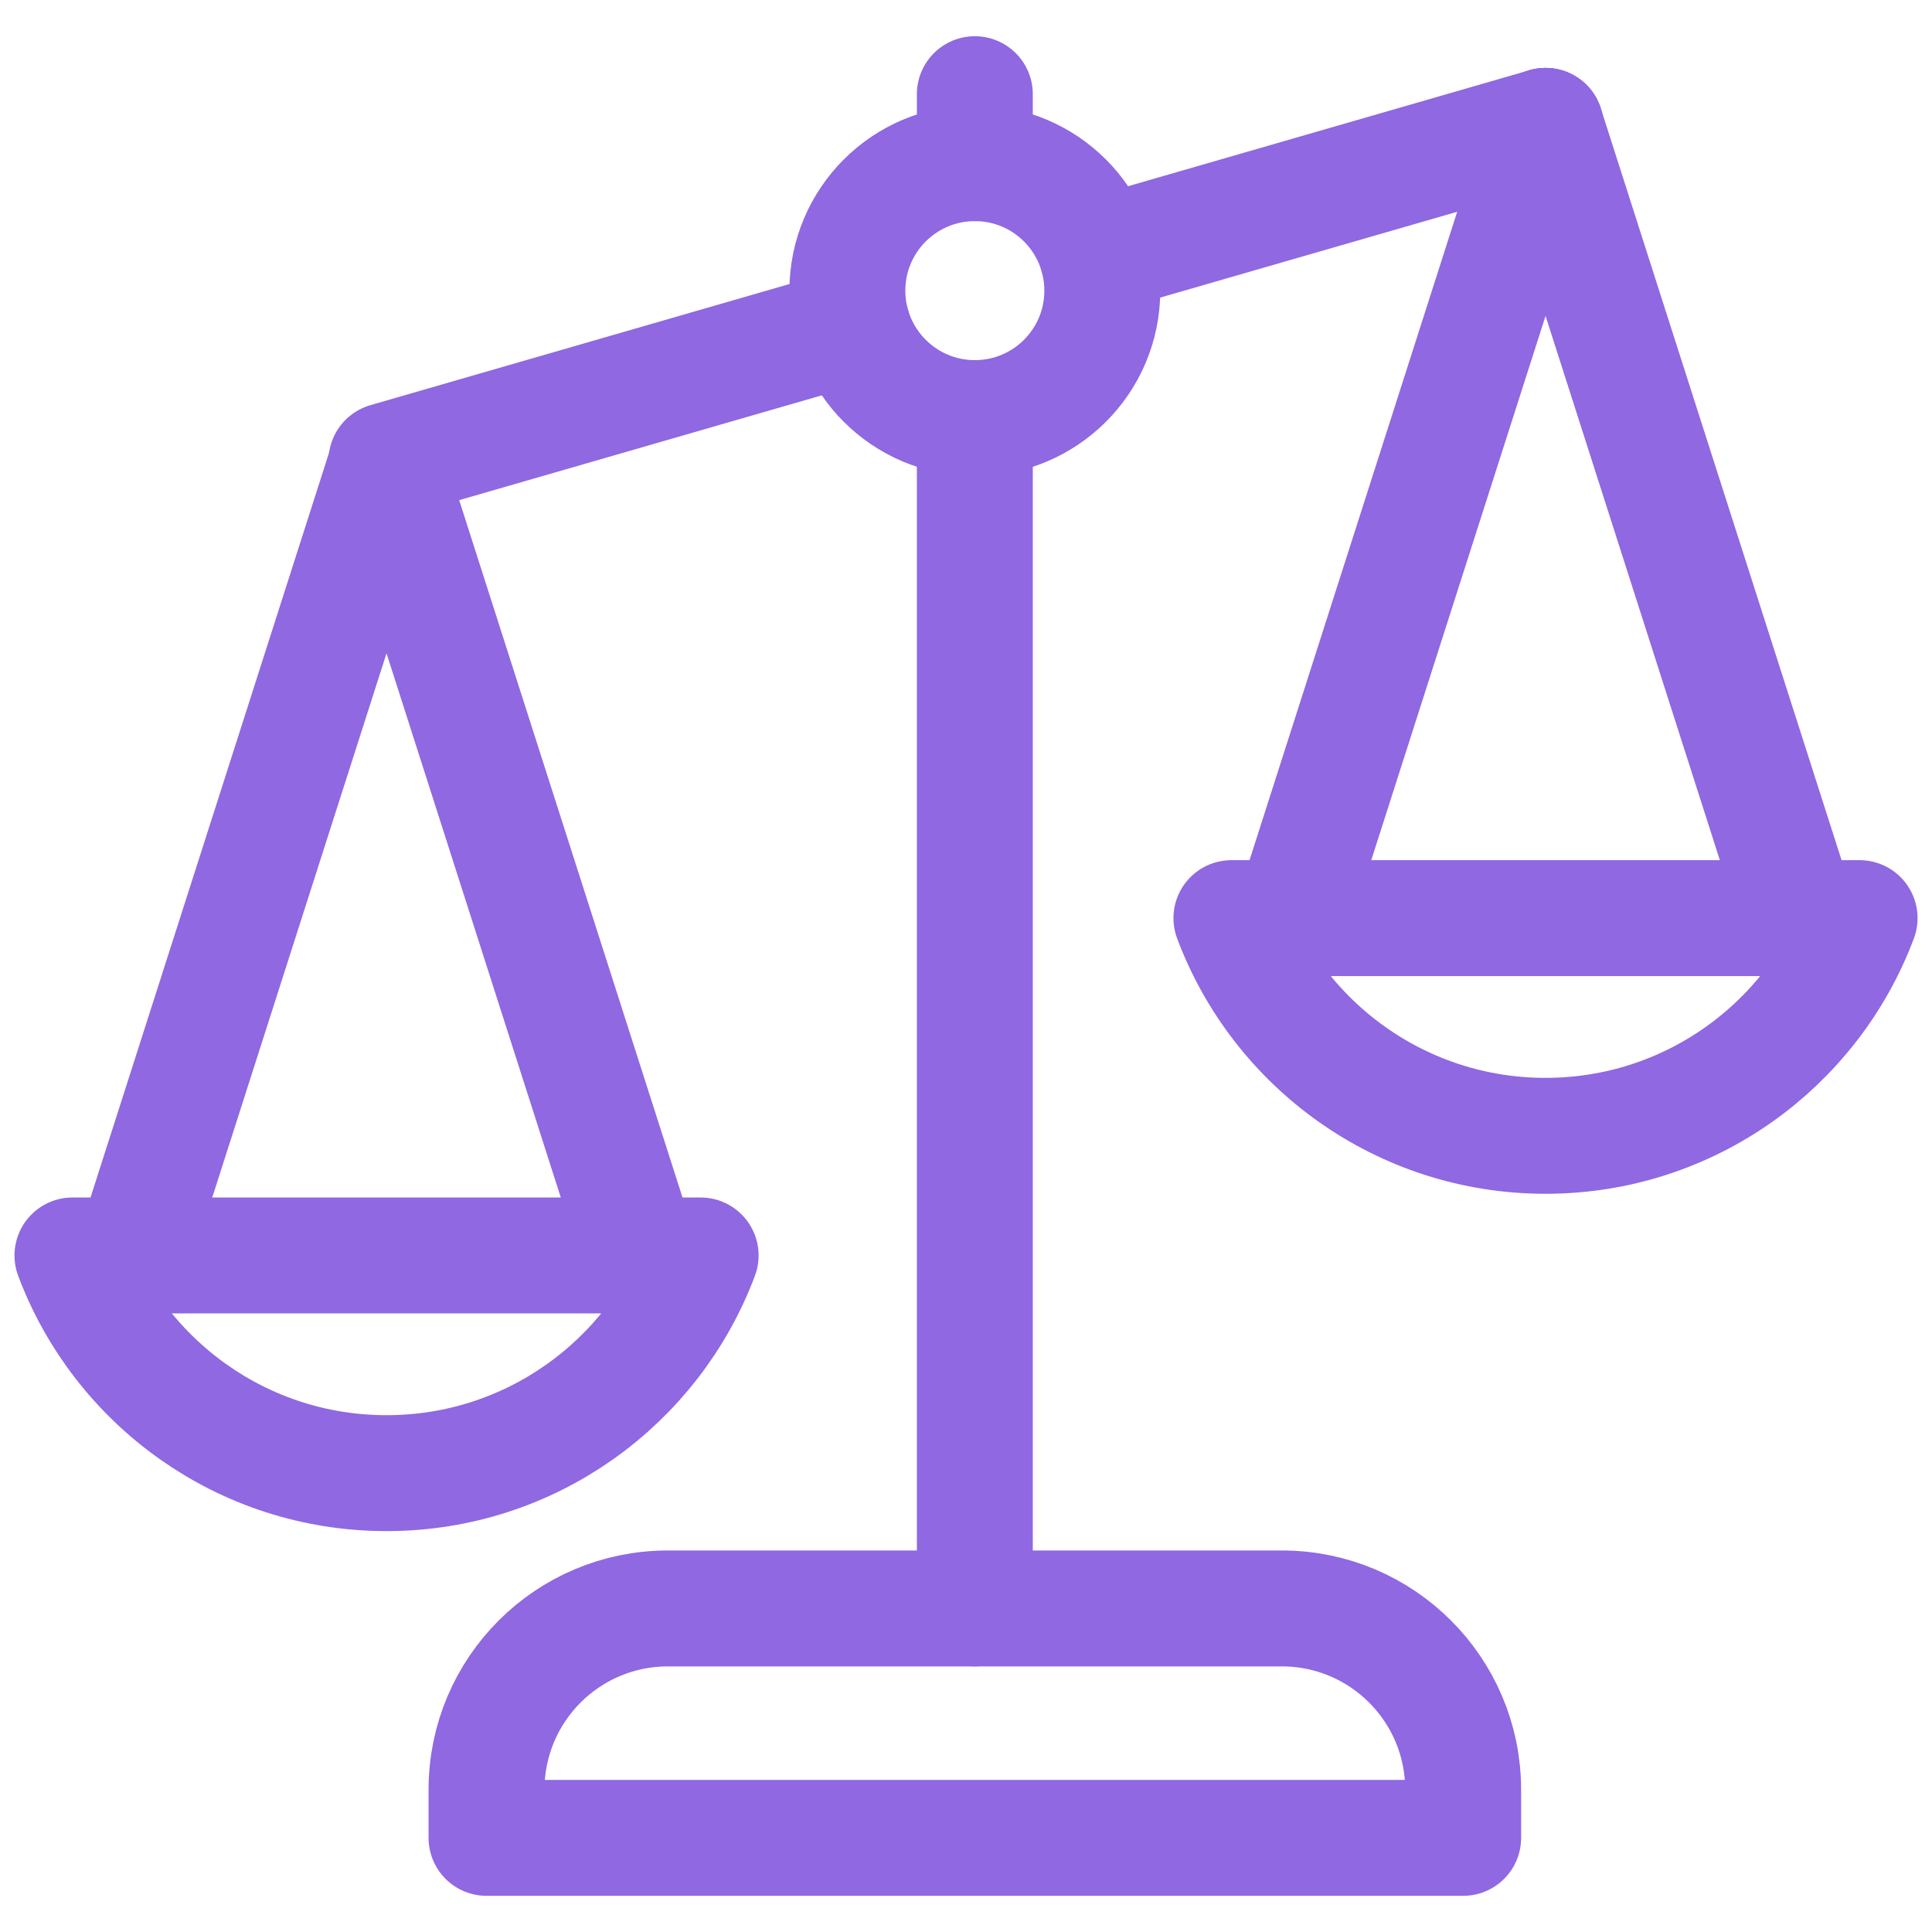
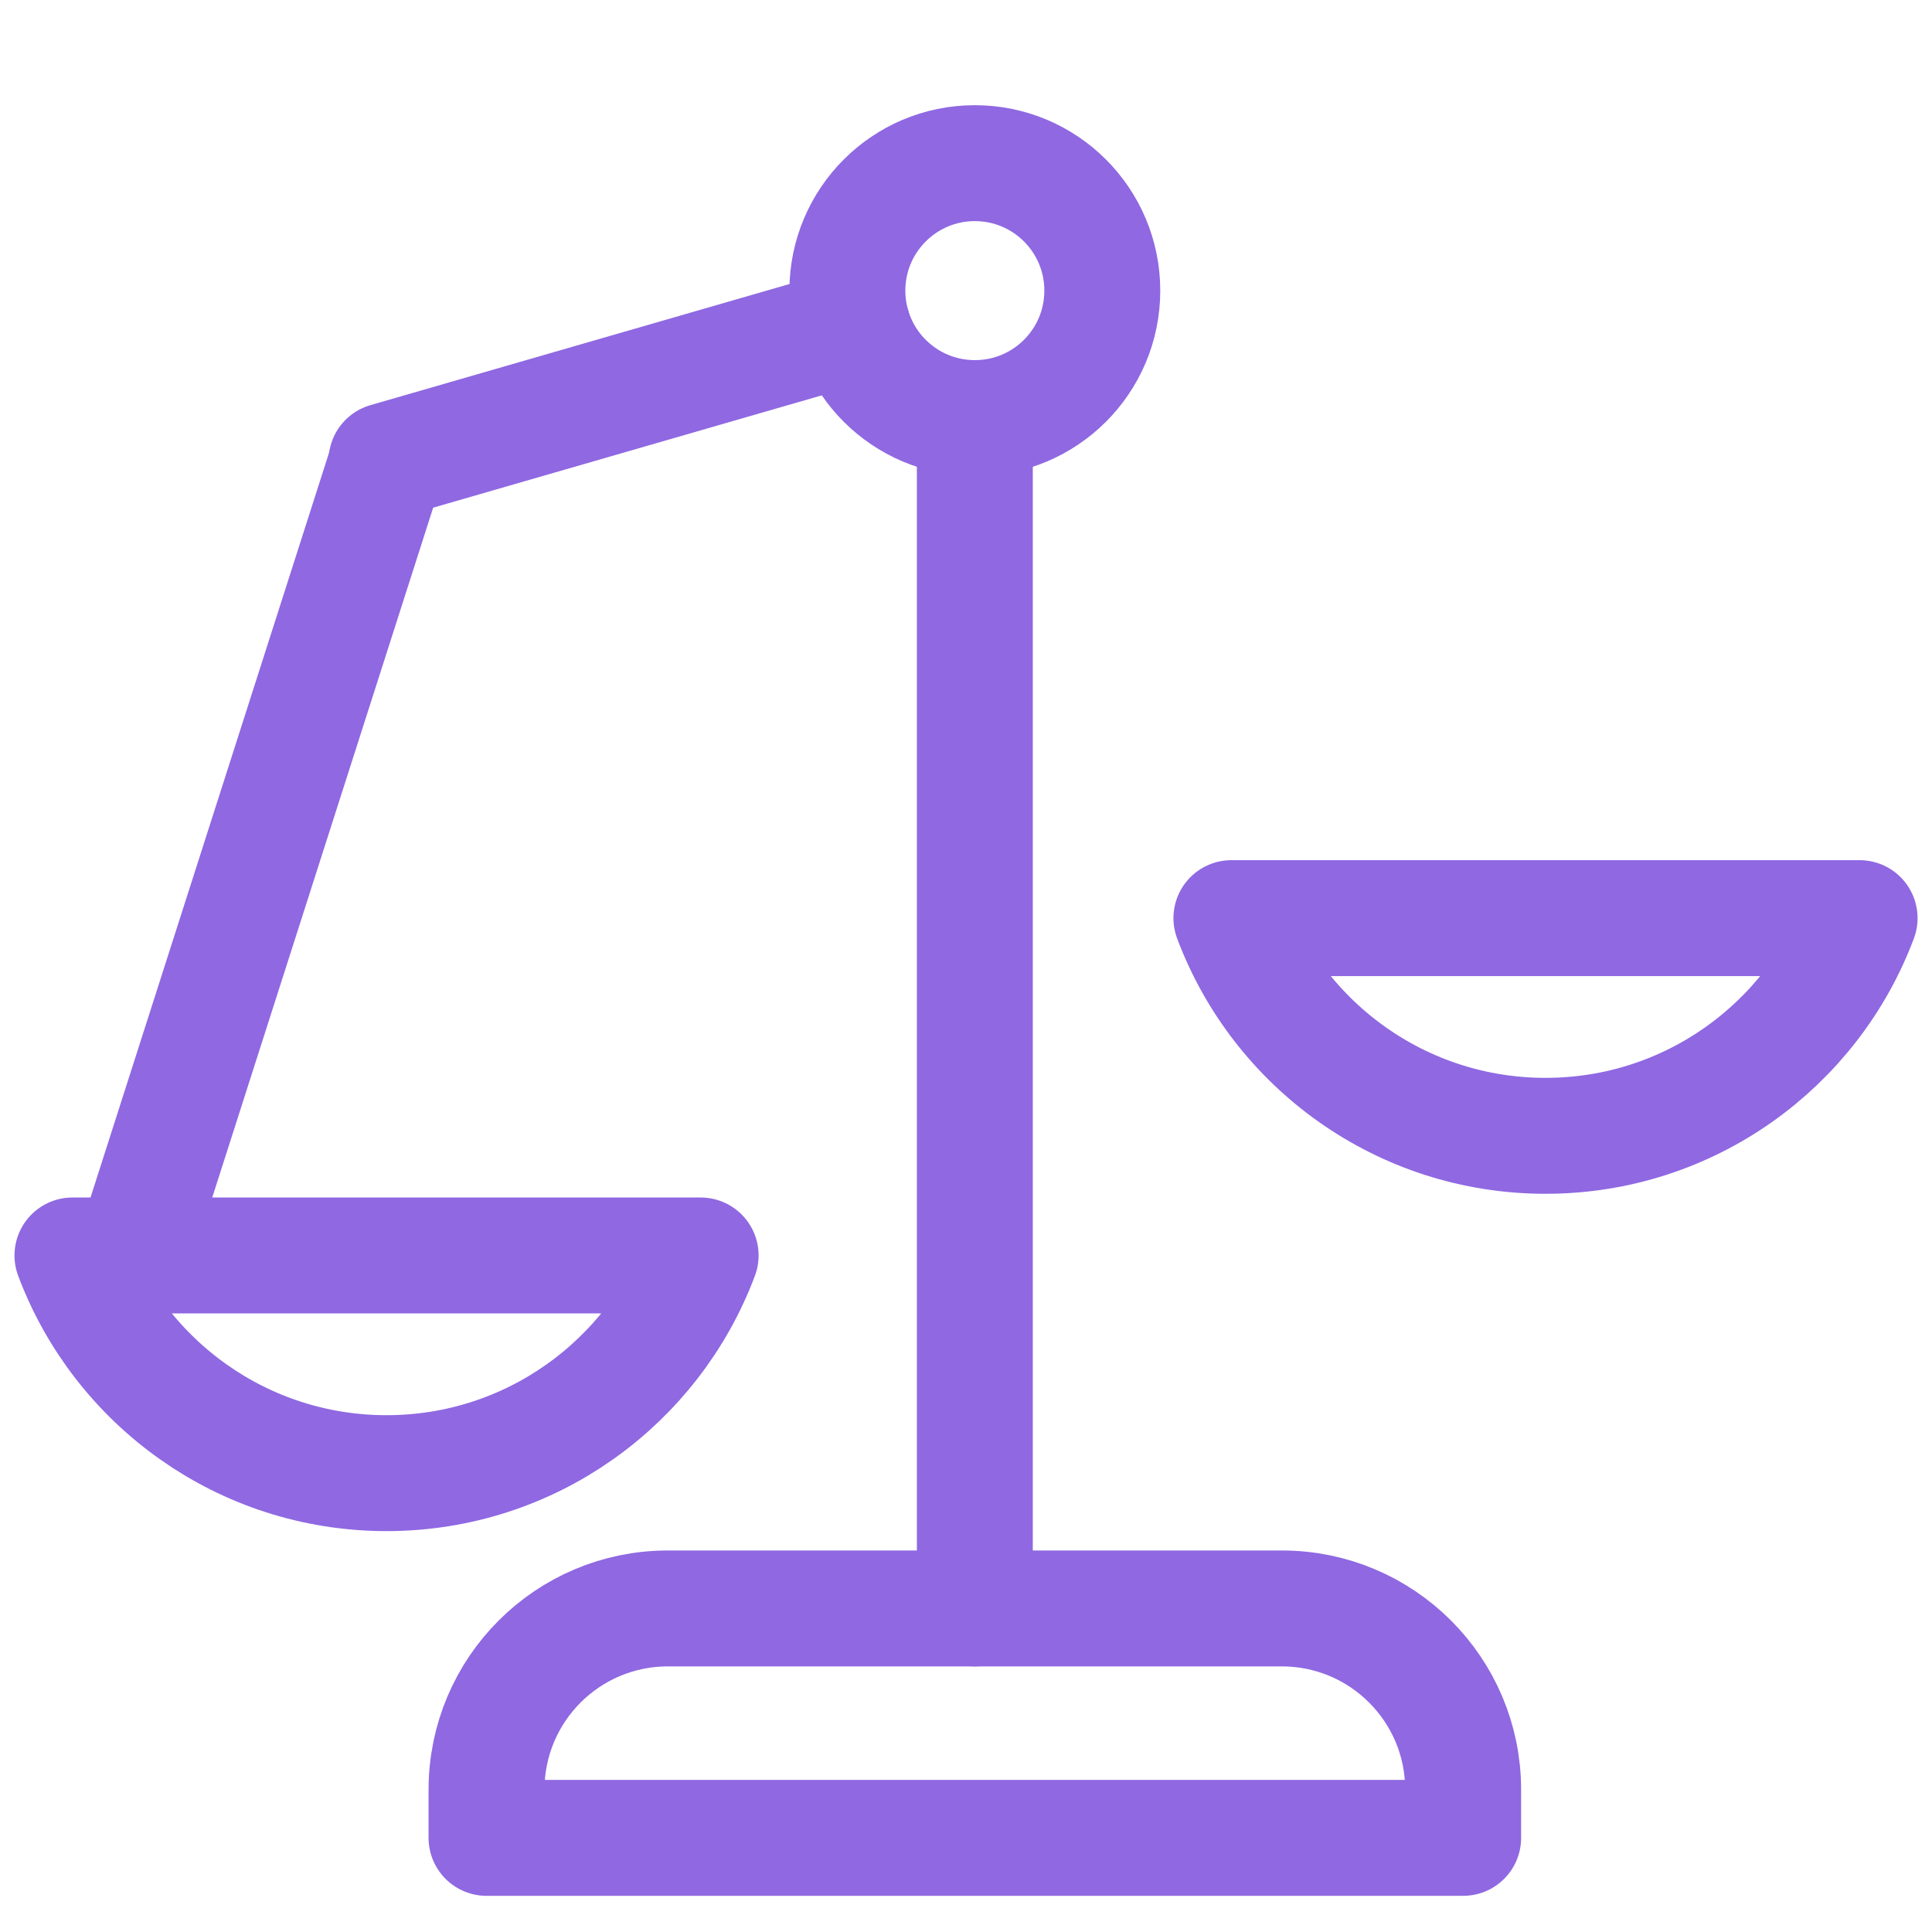
<svg xmlns="http://www.w3.org/2000/svg" width="40" height="40" viewBox="0 0 40 40" fill="none">
  <g clip-path="url(#clip0_1179_2498)">
    <path d="M26.539 33.301H13.827C11.754 33.301 10.073 34.981 10.073 37.054V38.051H30.293V37.054C30.293 34.981 28.612 33.301 26.539 33.301Z" stroke="#8F68E2" stroke-width="2.4" stroke-miterlimit="10" stroke-linecap="round" stroke-linejoin="round" />
    <path d="M17.544 6.017C17.544 4.56 18.726 3.378 20.183 3.378C21.641 3.378 22.822 4.56 22.822 6.017C22.822 7.475 21.641 8.656 20.183 8.656C18.726 8.656 17.544 7.475 17.544 6.017Z" stroke="#8F68E2" stroke-width="2.4" stroke-miterlimit="10" stroke-linecap="round" stroke-linejoin="round" />
    <path d="M20.183 33.301V8.656" stroke="#8F68E2" stroke-width="2.4" stroke-miterlimit="10" stroke-linecap="round" stroke-linejoin="round" />
    <path d="M1.5 25.993C2.487 28.625 5.026 30.5 8.003 30.5C10.98 30.5 13.519 28.625 14.506 25.993H1.5Z" stroke="#8F68E2" stroke-width="2.4" stroke-miterlimit="10" stroke-linecap="round" stroke-linejoin="round" />
    <path d="M2.75 25.993L8.003 9.59" stroke="#8F68E2" stroke-width="2.4" stroke-miterlimit="10" stroke-linecap="round" stroke-linejoin="round" />
-     <path d="M13.255 25.993L8.002 9.59" stroke="#8F68E2" stroke-width="2.4" stroke-miterlimit="10" stroke-linecap="round" stroke-linejoin="round" />
    <path d="M25.495 19.009C26.482 21.642 29.021 23.516 31.998 23.516C34.975 23.516 37.514 21.642 38.501 19.009H25.495Z" stroke="#8F68E2" stroke-width="2.4" stroke-miterlimit="10" stroke-linecap="round" stroke-linejoin="round" />
-     <path d="M26.746 19.009L31.999 2.606" stroke="#8F68E2" stroke-width="2.4" stroke-miterlimit="10" stroke-linecap="round" stroke-linejoin="round" />
-     <path d="M37.252 19.009L31.999 2.606" stroke="#8F68E2" stroke-width="2.4" stroke-miterlimit="10" stroke-linecap="round" stroke-linejoin="round" />
    <path d="M17.648 6.753L8.002 9.541" stroke="#8F68E2" stroke-width="2.4" stroke-miterlimit="10" stroke-linecap="round" stroke-linejoin="round" />
-     <path d="M31.998 2.607L22.72 5.288" stroke="#8F68E2" stroke-width="2.4" stroke-miterlimit="10" stroke-linecap="round" stroke-linejoin="round" />
-     <path d="M20.183 3.378V1.95" stroke="#8F68E2" stroke-width="2.4" stroke-miterlimit="10" stroke-linecap="round" stroke-linejoin="round" />
  </g>
  <defs>
    <clipPath id="clip0_1179_2498">
      <rect width="40" height="40" fill="white" />
    </clipPath>
  </defs>
</svg>